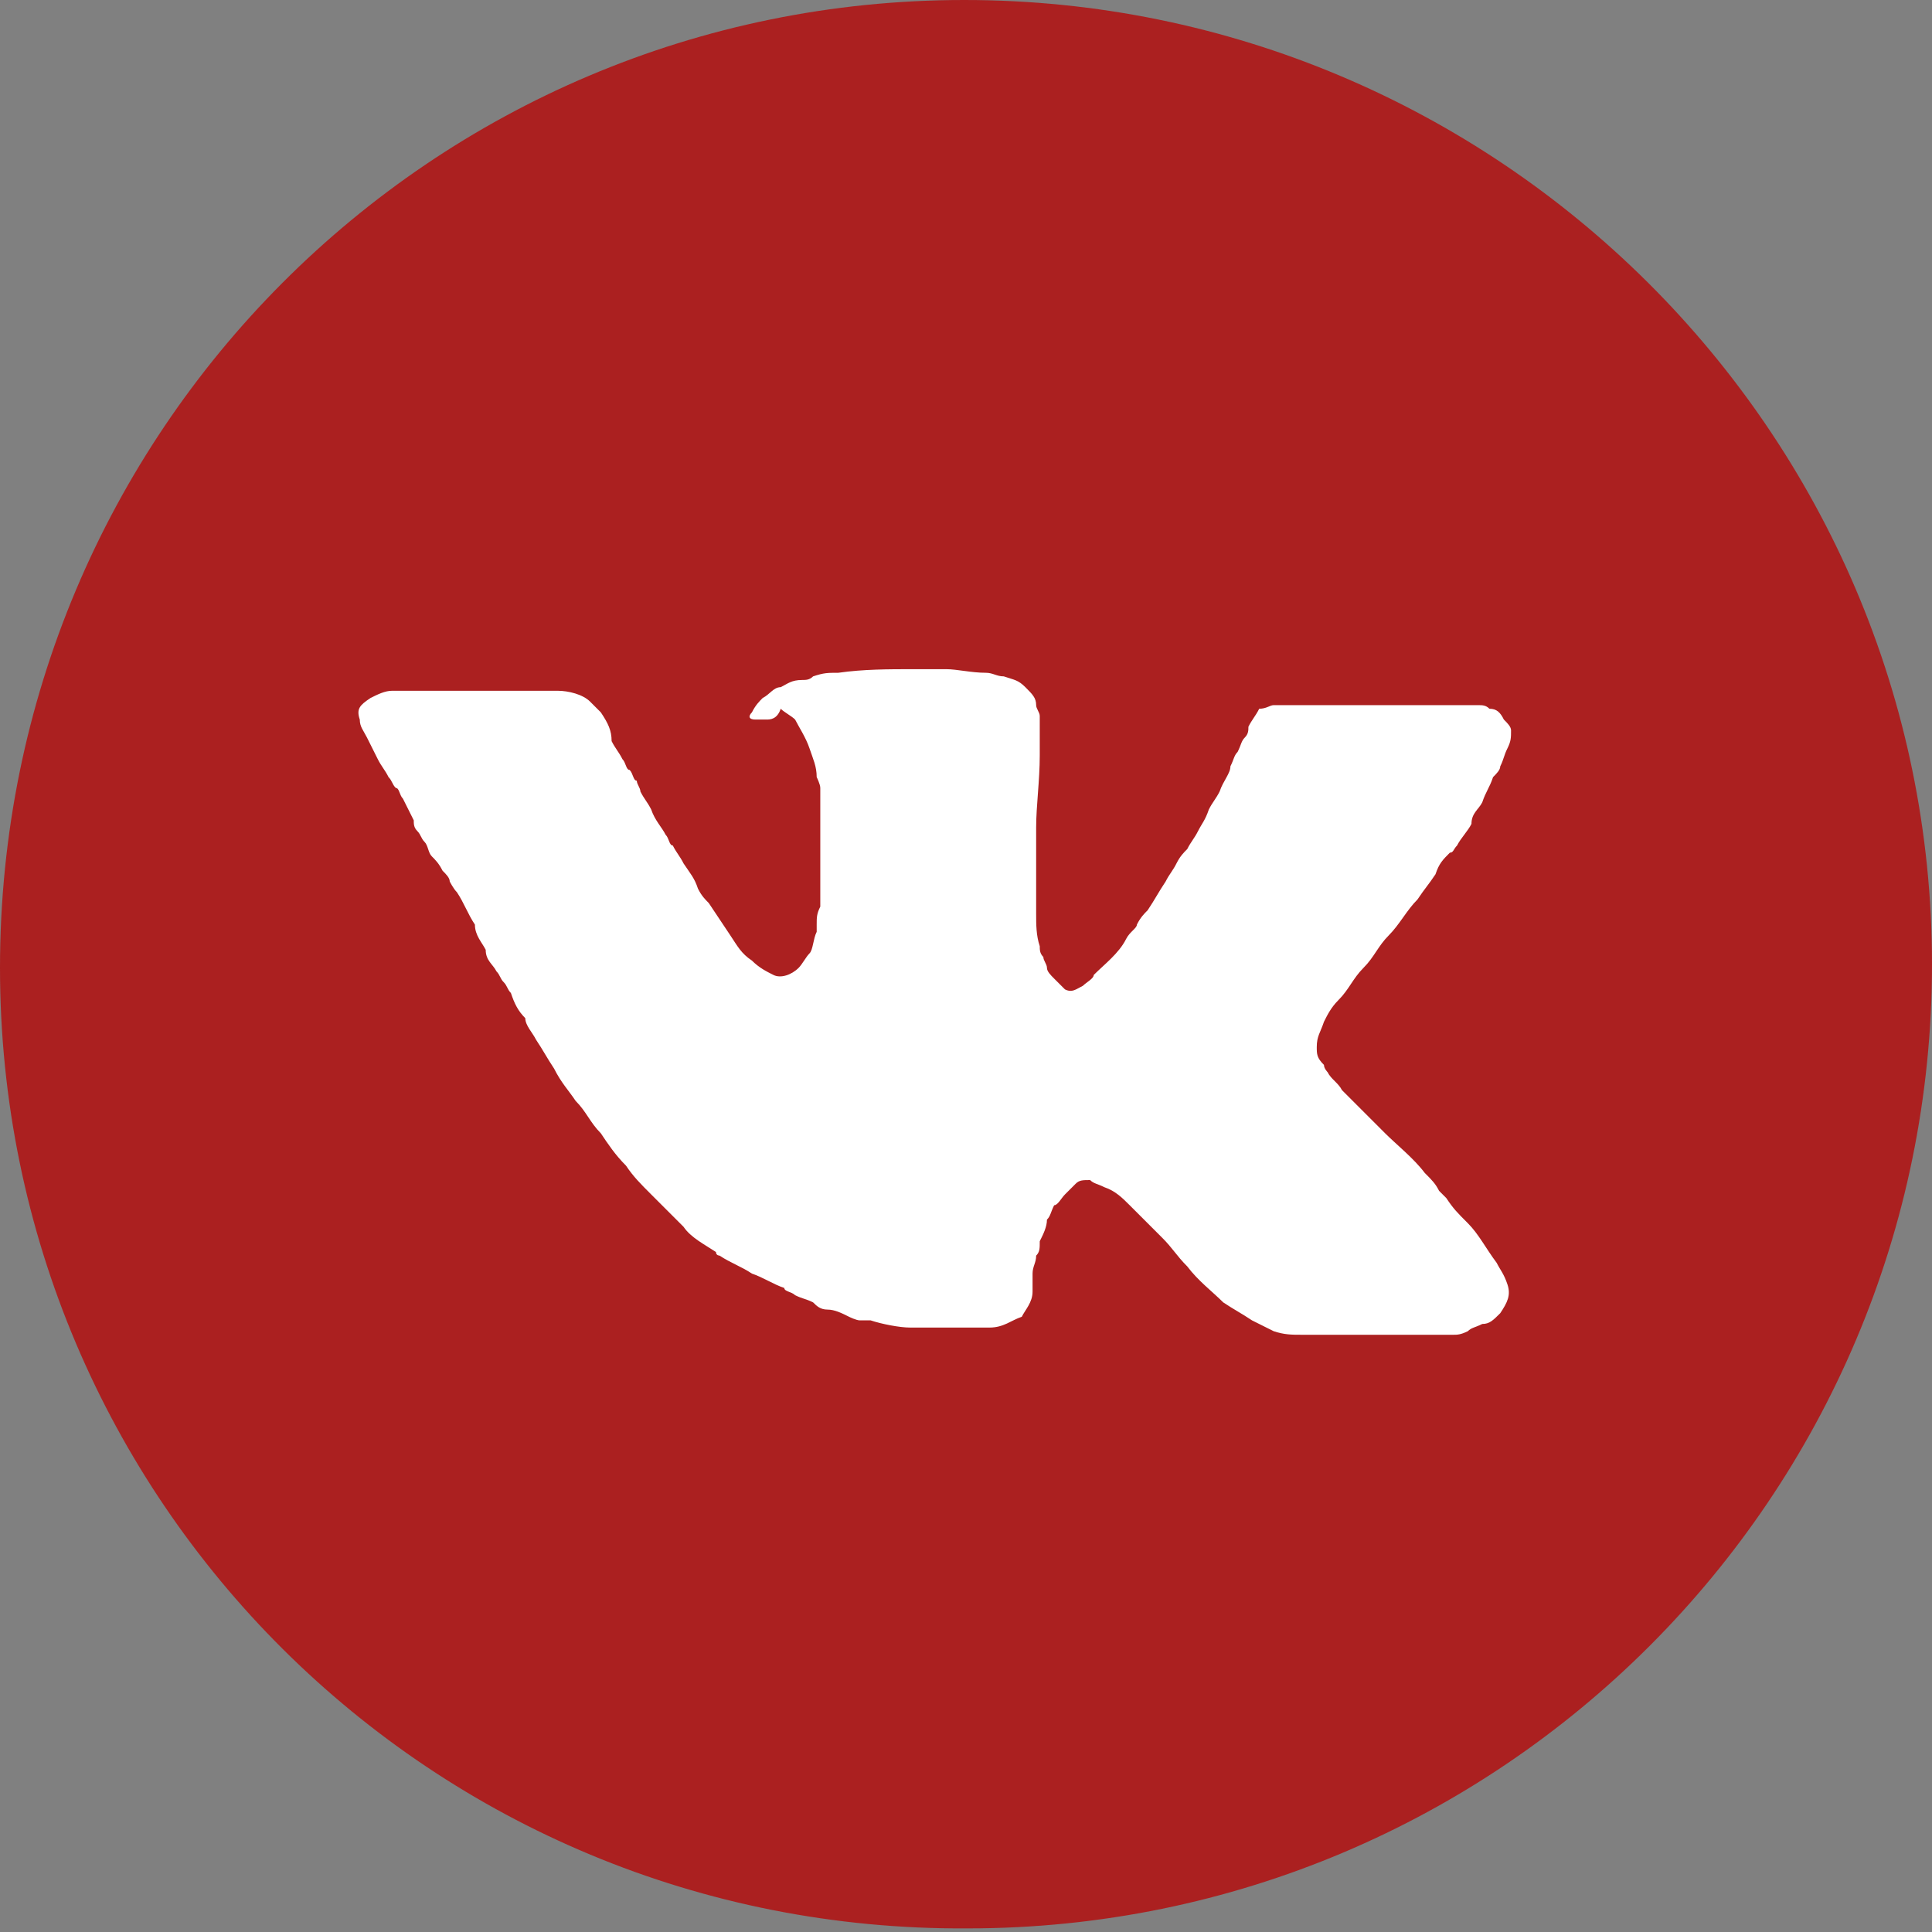
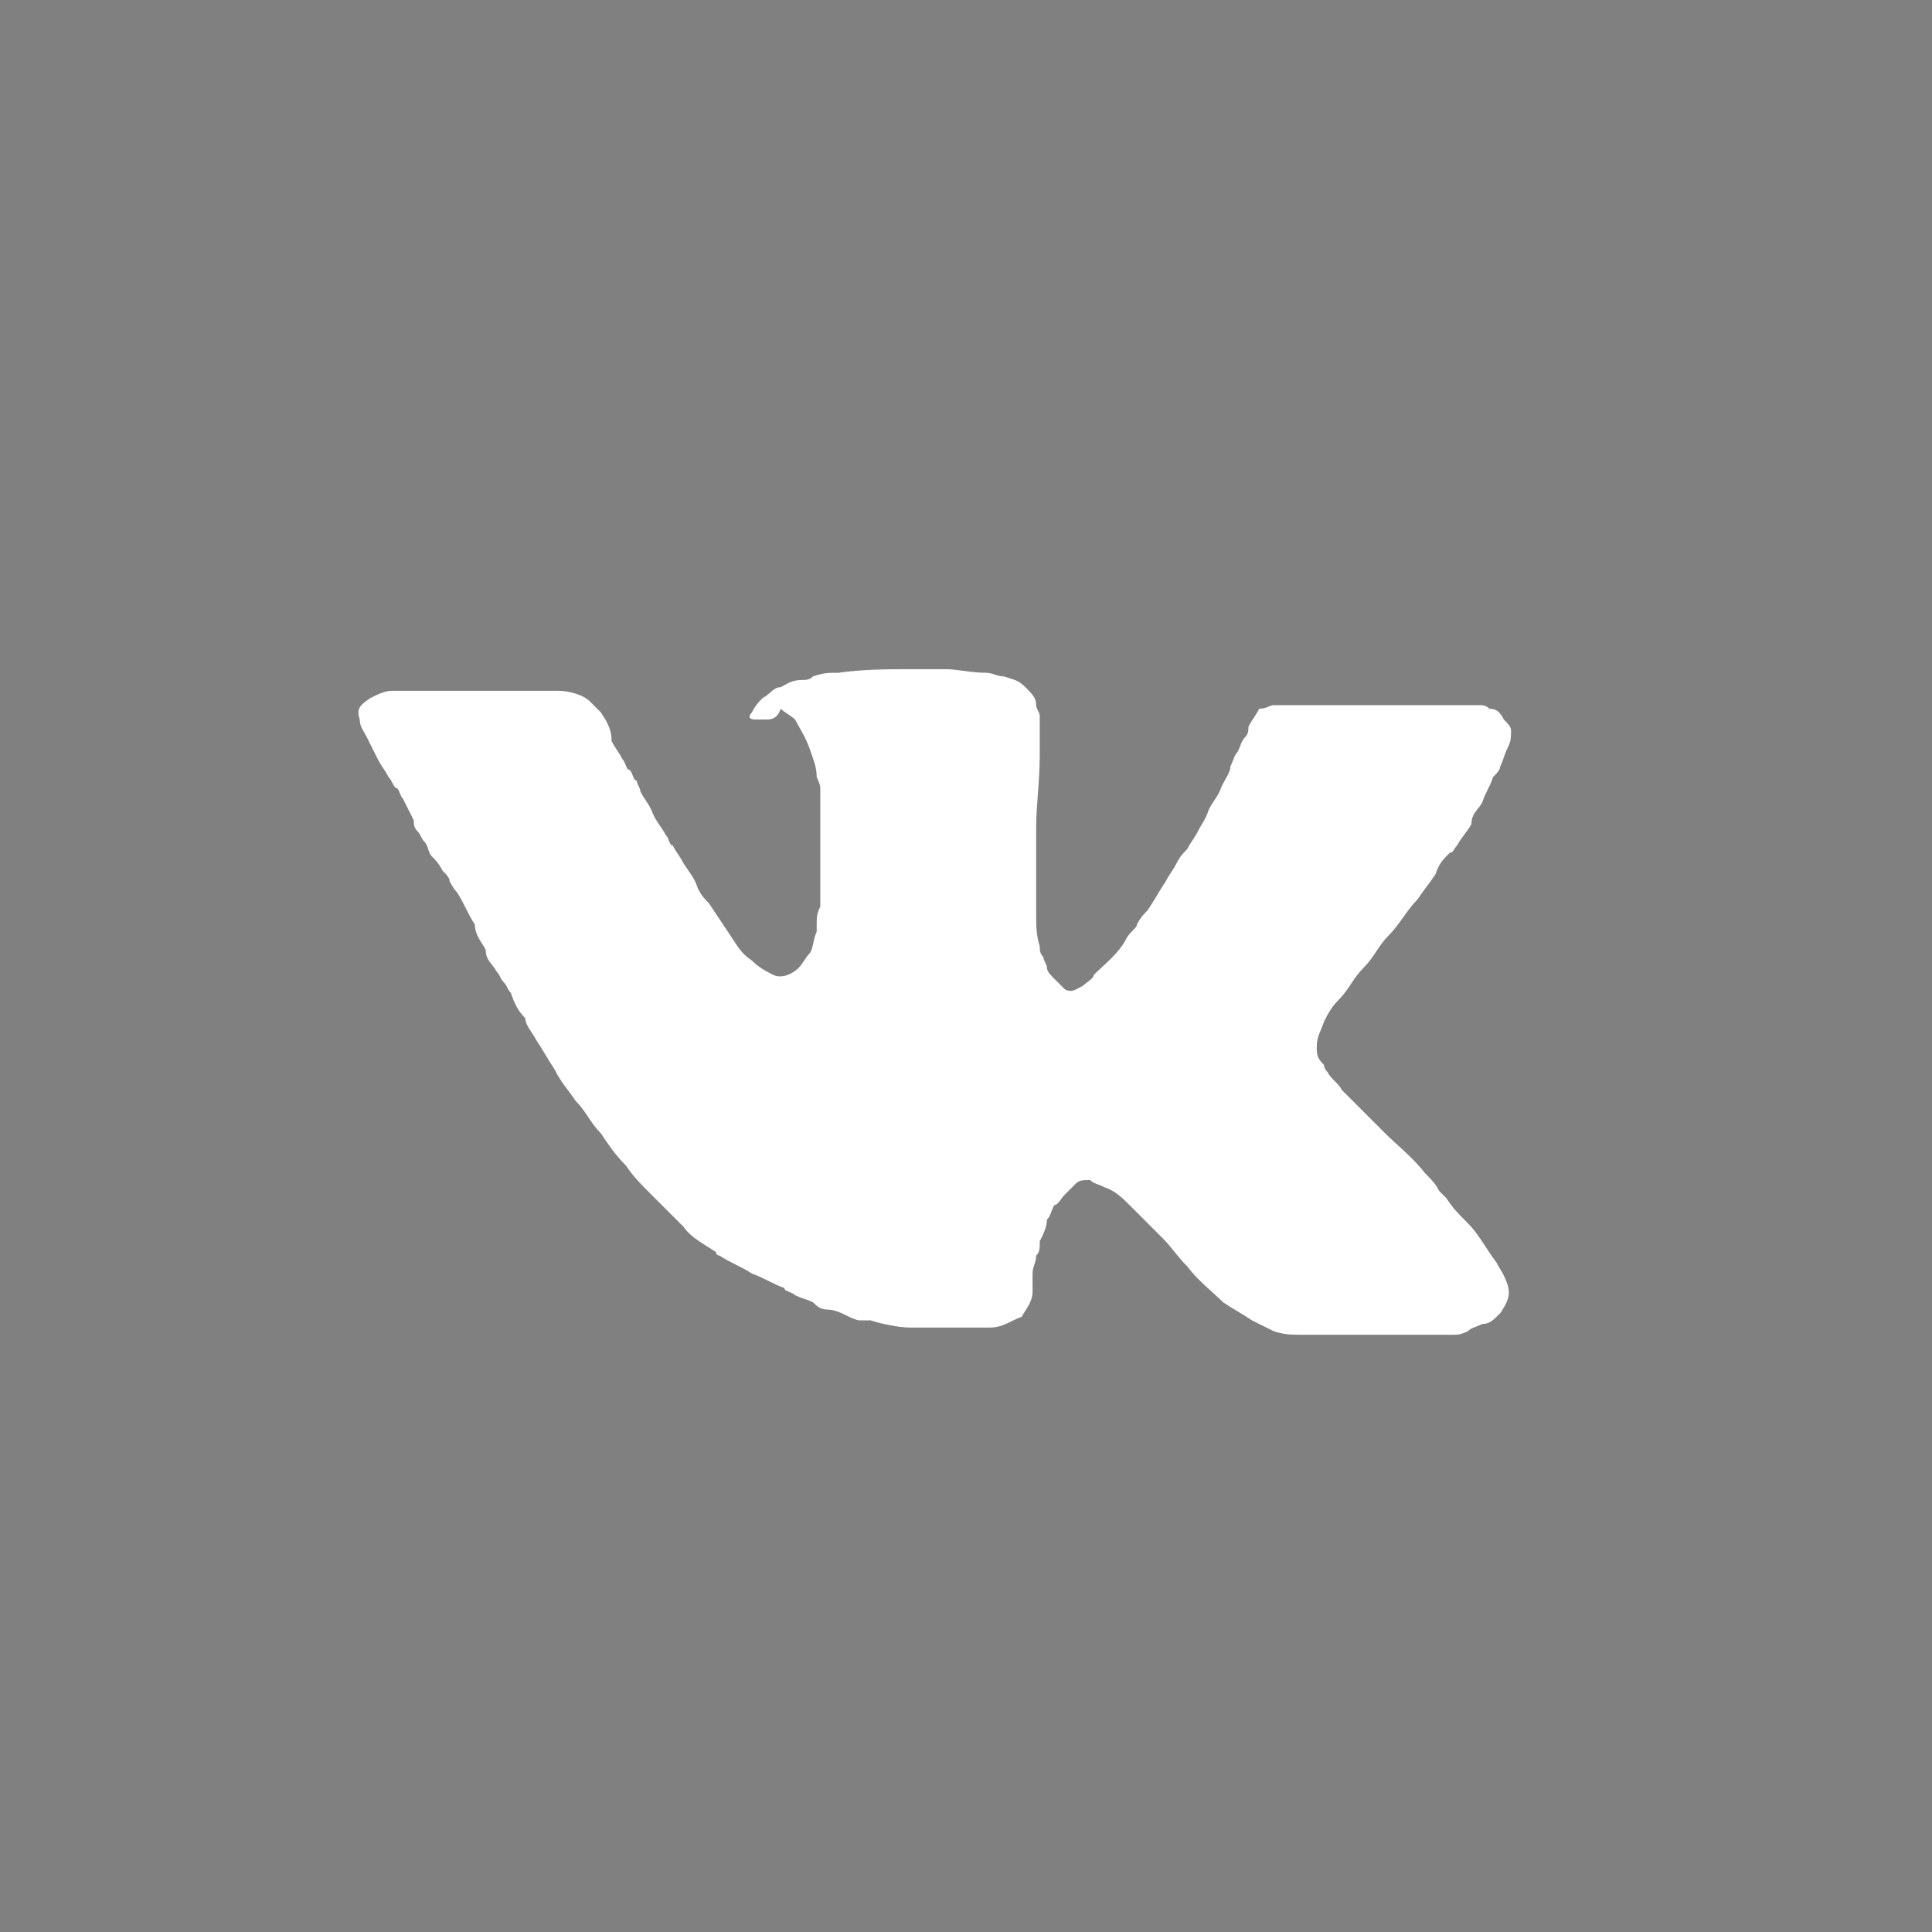
<svg xmlns="http://www.w3.org/2000/svg" id="Layer_1" x="0px" y="0px" viewBox="0 0 53.7 53.7" style="enable-background:new 0 0 53.7 53.7;" xml:space="preserve">
  <rect x="0" y="0" width="53.7" height="53.7" fill="#808080" stroke="none" />
  <style type="text/css"> .st0{fill:#AB2020;} .st1{fill:#FFFFFF;} </style>
-   <path class="st0" d="M26.8,0L26.8,0c14.8,0,26.9,12,26.9,26.8l0,0c0,14.8-12,26.8-26.8,26.8l0,0C12,53.7,0,41.7,0,26.9l0,0 C0,12,12,0,26.8,0z" />
  <path class="st1" d="M38.3,37.1c-0.7,0-1.4,0-2.1,0c-0.3,0-0.5,0-0.8-0.1c-0.2-0.1-0.4-0.2-0.6-0.3c-0.3-0.2-0.5-0.3-0.8-0.5 c-0.3-0.3-0.7-0.6-1-1c-0.3-0.3-0.4-0.5-0.7-0.8s-0.6-0.6-0.9-0.9c-0.2-0.2-0.4-0.4-0.7-0.5c-0.2-0.1-0.3-0.1-0.4-0.2 c-0.2,0-0.3,0-0.4,0.1s-0.2,0.2-0.3,0.3c-0.1,0.1-0.2,0.3-0.3,0.3c-0.1,0.2-0.1,0.3-0.2,0.4l0,0c0,0.2-0.1,0.4-0.2,0.6 c0,0.2,0,0.3-0.1,0.4c0,0.2-0.1,0.3-0.1,0.5s0,0.3,0,0.5c0,0.3-0.2,0.5-0.3,0.7l0,0c-0.3,0.1-0.5,0.3-0.9,0.3c-0.5,0-0.9,0-1.5,0 c-0.3,0-0.5,0-0.7,0c-0.3,0-0.8-0.1-1.1-0.2c-0.1,0-0.2,0-0.3,0s-0.3-0.1-0.3-0.1c-0.2-0.1-0.4-0.2-0.6-0.2s-0.3-0.1-0.4-0.2 c-0.2-0.1-0.3-0.1-0.5-0.2c-0.1-0.1-0.3-0.1-0.3-0.2c-0.3-0.1-0.6-0.3-0.9-0.4c-0.3-0.2-0.6-0.3-0.9-0.5c0,0-0.1,0-0.1-0.1 c-0.3-0.2-0.7-0.4-0.9-0.7c-0.3-0.3-0.6-0.6-0.9-0.9c-0.3-0.3-0.5-0.5-0.7-0.8c-0.3-0.3-0.5-0.6-0.7-0.9c-0.3-0.3-0.4-0.6-0.7-0.9 c-0.2-0.3-0.4-0.5-0.6-0.9c-0.2-0.3-0.3-0.5-0.5-0.8c-0.1-0.2-0.3-0.4-0.3-0.6c-0.2-0.2-0.3-0.4-0.4-0.7c-0.1-0.1-0.1-0.2-0.2-0.3 c-0.1-0.1-0.1-0.2-0.2-0.3c-0.1-0.2-0.3-0.3-0.3-0.6c-0.1-0.2-0.3-0.4-0.3-0.7c-0.2-0.3-0.3-0.6-0.5-0.9c-0.1-0.1-0.2-0.3-0.2-0.3 c0-0.1-0.1-0.2-0.2-0.3c-0.1-0.2-0.2-0.3-0.3-0.4s-0.1-0.3-0.2-0.4s-0.1-0.2-0.2-0.3c-0.1-0.1-0.1-0.2-0.1-0.3 c-0.1-0.2-0.2-0.4-0.3-0.6c-0.1-0.1-0.1-0.3-0.2-0.3c-0.1-0.1-0.1-0.2-0.2-0.3c-0.1-0.2-0.2-0.3-0.3-0.5s-0.2-0.4-0.3-0.6 S10,20.2,10,20c-0.1-0.3,0-0.4,0.3-0.6c0.2-0.1,0.4-0.2,0.6-0.2c0.3,0,0.4,0,0.7,0c1.3,0,2.6,0,3.9,0c0.3,0,0.7,0.1,0.9,0.3 c0.1,0.1,0.2,0.2,0.3,0.3c0.2,0.3,0.3,0.5,0.3,0.8c0.1,0.2,0.2,0.3,0.3,0.5c0.1,0.1,0.1,0.3,0.2,0.3c0.1,0.1,0.1,0.3,0.2,0.3 c0,0.1,0.1,0.2,0.1,0.3c0.1,0.2,0.2,0.3,0.3,0.5c0.1,0.3,0.3,0.5,0.4,0.7c0.1,0.1,0.1,0.3,0.2,0.3c0.1,0.2,0.2,0.3,0.3,0.5 c0.2,0.3,0.3,0.4,0.4,0.7c0.1,0.2,0.2,0.3,0.3,0.4c0.2,0.3,0.4,0.6,0.6,0.9s0.3,0.5,0.6,0.7c0.2,0.2,0.4,0.3,0.6,0.4s0.5,0,0.7-0.2 c0.1-0.1,0.2-0.3,0.3-0.4s0.1-0.4,0.2-0.6c0-0.1,0-0.1,0-0.2c0-0.2,0-0.3,0.1-0.5c0-0.2,0-0.3,0-0.4c0-0.4,0-0.9,0-1.3 c0-0.3,0-0.7,0-1c0-0.2,0-0.4,0-0.6c0-0.1-0.1-0.3-0.1-0.3c0-0.3-0.1-0.5-0.2-0.8s-0.3-0.6-0.4-0.8c-0.1-0.1-0.3-0.2-0.4-0.3 C21.6,20,21.4,20,21.3,20s-0.1,0-0.2,0H21c-0.2,0-0.2-0.1-0.1-0.2c0.1-0.2,0.2-0.3,0.3-0.4c0.2-0.1,0.3-0.3,0.5-0.3 c0.2-0.1,0.3-0.2,0.6-0.2c0.1,0,0.2,0,0.3-0.1c0.3-0.1,0.4-0.1,0.7-0.1c0.7-0.1,1.4-0.1,2.1-0.1c0.3,0,0.5,0,0.9,0 c0.3,0,0.7,0.1,1.1,0.1c0.2,0,0.3,0.1,0.5,0.1c0.3,0.1,0.4,0.1,0.6,0.3c0.2,0.2,0.3,0.3,0.3,0.5c0,0.1,0.1,0.2,0.1,0.3 c0,0.1,0,0.3,0,0.3c0,0.3,0,0.5,0,0.8c0,0.7-0.1,1.4-0.1,2s0,1.2,0,1.7c0,0.3,0,0.4,0,0.7c0,0.3,0,0.6,0.1,0.9c0,0.1,0,0.2,0.1,0.3 c0,0.1,0.1,0.2,0.1,0.3c0,0.1,0.1,0.2,0.2,0.3c0.1,0.1,0.2,0.2,0.3,0.3c0.2,0.1,0.3,0,0.5-0.1c0.1-0.1,0.3-0.2,0.3-0.3 c0.3-0.3,0.7-0.6,0.9-1c0.1-0.2,0.3-0.3,0.3-0.4c0.1-0.2,0.2-0.3,0.3-0.4c0.2-0.3,0.3-0.5,0.5-0.8c0.1-0.2,0.2-0.3,0.3-0.5 s0.2-0.3,0.3-0.4c0.1-0.2,0.2-0.3,0.3-0.5s0.2-0.3,0.3-0.6c0.1-0.2,0.2-0.3,0.3-0.5c0.1-0.3,0.3-0.5,0.3-0.7 c0.1-0.2,0.1-0.3,0.2-0.4c0.1-0.2,0.1-0.3,0.2-0.4c0.1-0.1,0.1-0.2,0.1-0.3c0.1-0.2,0.2-0.3,0.3-0.5l0,0c0.2,0,0.3-0.1,0.4-0.1 c0.3,0,0.5,0,0.7,0c1.5,0,2.8,0,4.3,0c0.2,0,0.3,0,0.4,0c0.1,0,0.2,0,0.3,0s0.2,0,0.3,0.1c0.2,0,0.3,0.1,0.4,0.3 c0.1,0.1,0.2,0.2,0.2,0.3c0,0.2,0,0.3-0.1,0.5s-0.1,0.3-0.2,0.5c0,0.1-0.1,0.2-0.2,0.3c-0.1,0.3-0.2,0.4-0.3,0.7 c-0.1,0.2-0.3,0.3-0.3,0.6c-0.1,0.2-0.3,0.4-0.4,0.6c-0.1,0.1-0.1,0.2-0.2,0.2c-0.2,0.2-0.3,0.3-0.4,0.6c-0.2,0.3-0.3,0.4-0.5,0.7 c-0.3,0.3-0.5,0.7-0.8,1s-0.4,0.6-0.7,0.9s-0.4,0.6-0.7,0.9c-0.2,0.2-0.3,0.4-0.4,0.6c-0.1,0.3-0.2,0.4-0.2,0.7c0,0.2,0,0.3,0.2,0.5 c0,0.1,0.1,0.2,0.1,0.2c0.1,0.2,0.3,0.3,0.4,0.5c0.3,0.3,0.5,0.5,0.8,0.8c0.1,0.1,0.2,0.2,0.3,0.3c0,0,0,0,0.1,0.1 c0.3,0.3,0.8,0.7,1.1,1.1c0.2,0.2,0.3,0.3,0.4,0.5c0.1,0.1,0.2,0.2,0.2,0.2c0.2,0.3,0.3,0.4,0.6,0.7s0.5,0.7,0.8,1.1 c0.1,0.2,0.2,0.3,0.3,0.6s0,0.5-0.2,0.8c-0.2,0.2-0.3,0.3-0.5,0.3c-0.2,0.1-0.3,0.1-0.4,0.2c-0.2,0.1-0.3,0.1-0.4,0.1 C39.8,37.1,39,37.1,38.3,37.1L38.3,37.1z" />
</svg>